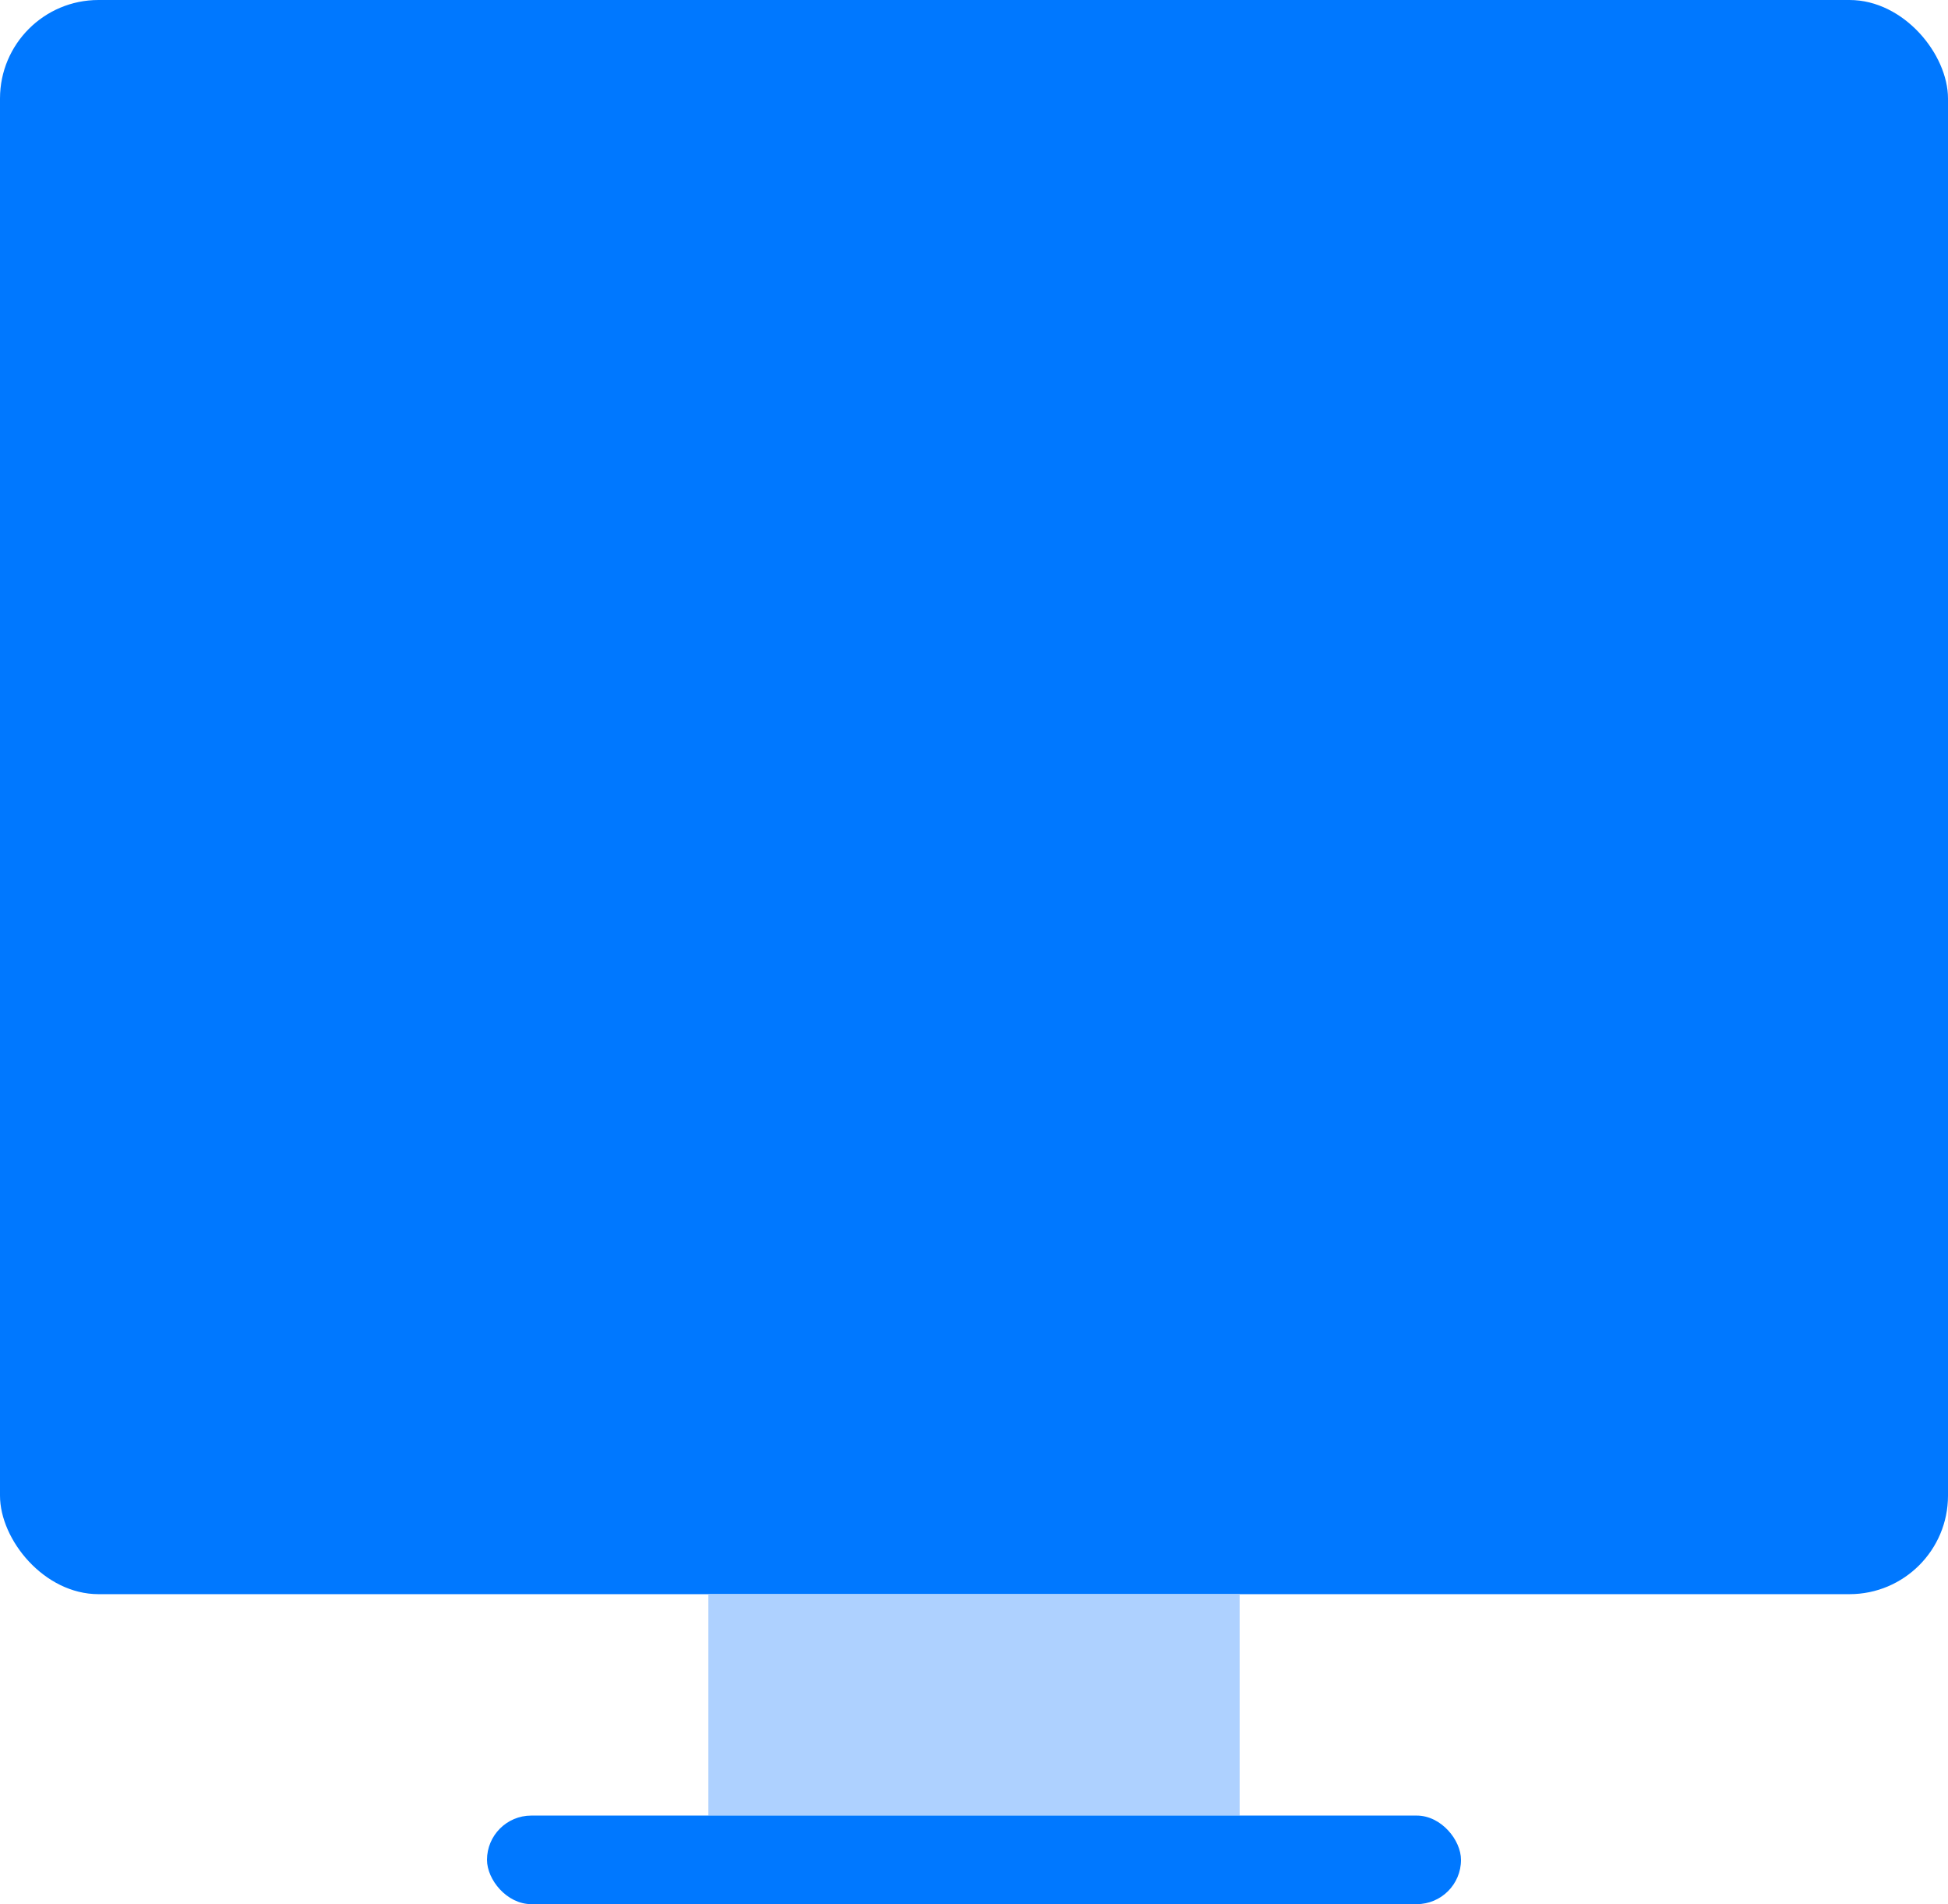
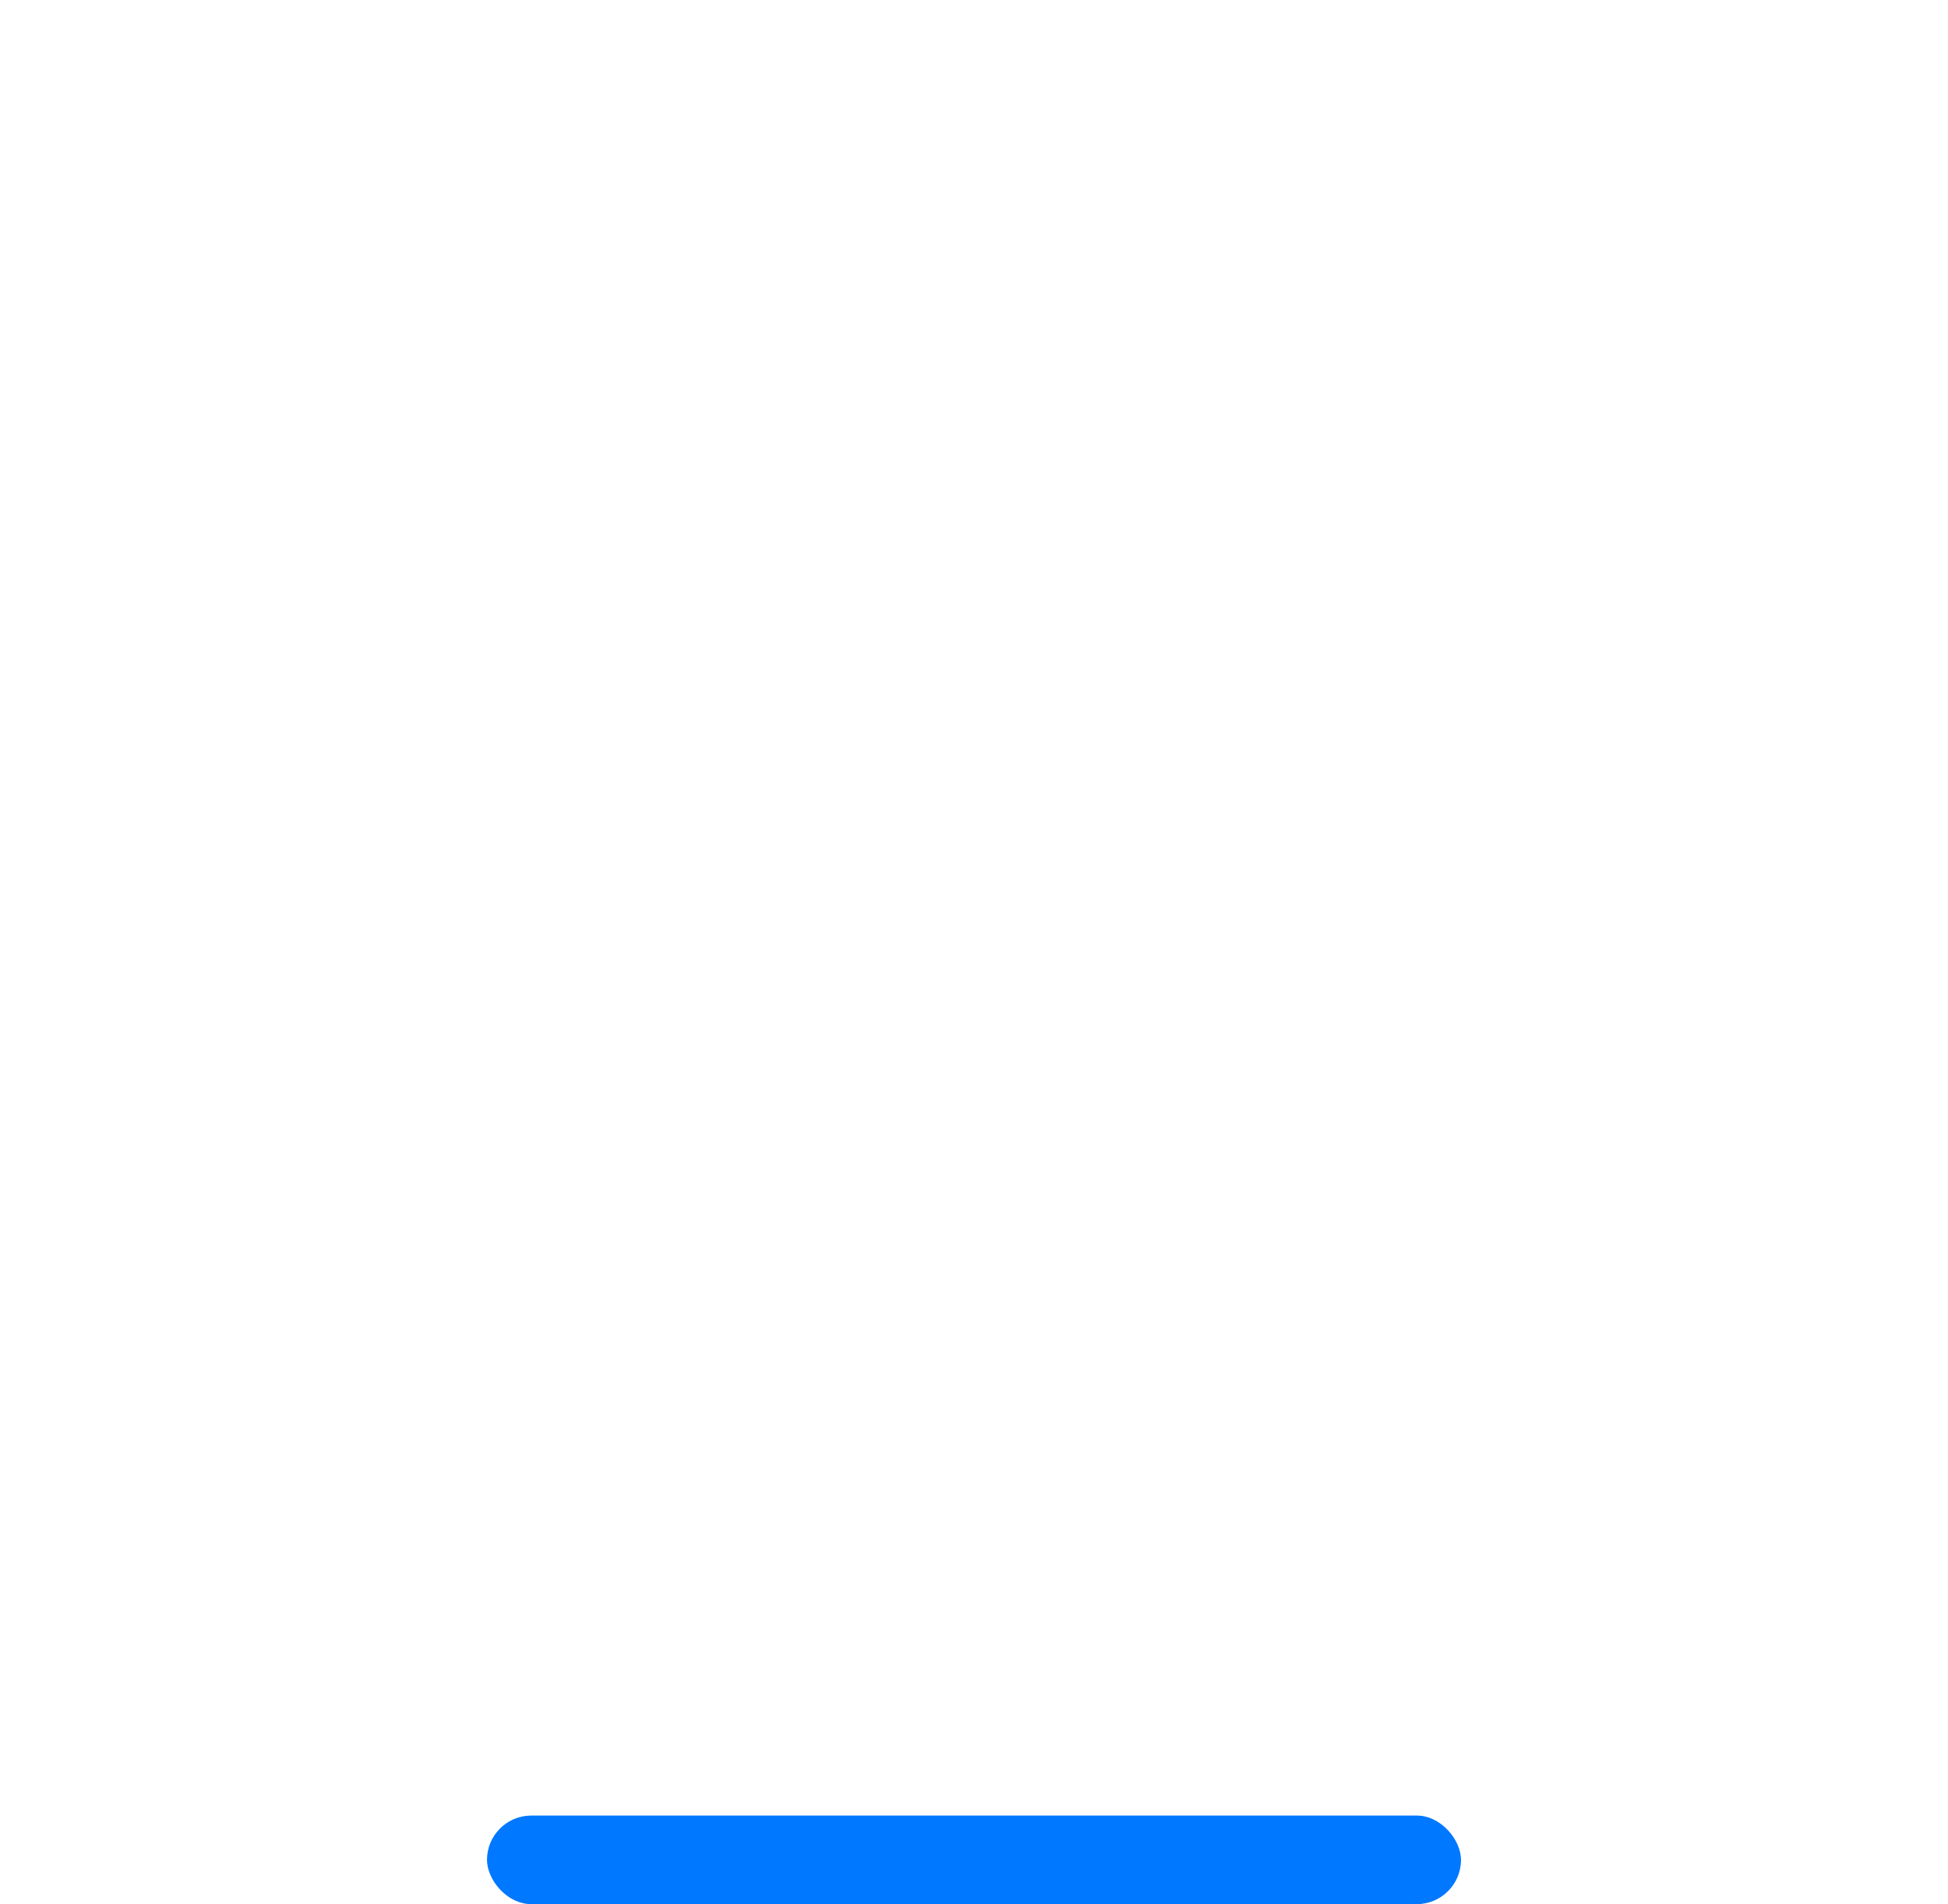
<svg xmlns="http://www.w3.org/2000/svg" width="44px" height="43px" viewBox="0 0 44 43" version="1.1">
  <g id="Design" stroke="none" stroke-width="1" fill="none" fill-rule="evenodd">
    <g id="System-Features" transform="translate(-762, -2157)" fill-rule="nonzero">
      <g id="Real-estate" transform="translate(92, 1581)">
        <g id="Group-2-Copy-3" transform="translate(642, 541)">
          <g id="Icons_Master-14" transform="translate(28, 35)">
-             <rect id="Rectangle-path" fill="#0078FF" x="0" y="0" width="44" height="36" rx="2.225" />
-             <rect id="Rectangle-path" fill="#AED1FF" x="16" y="36" width="12" height="5" />
            <rect id="Rectangle-path" fill="#0078FF" x="11" y="41" width="22" height="2" rx="1" />
          </g>
        </g>
      </g>
    </g>
  </g>
</svg>